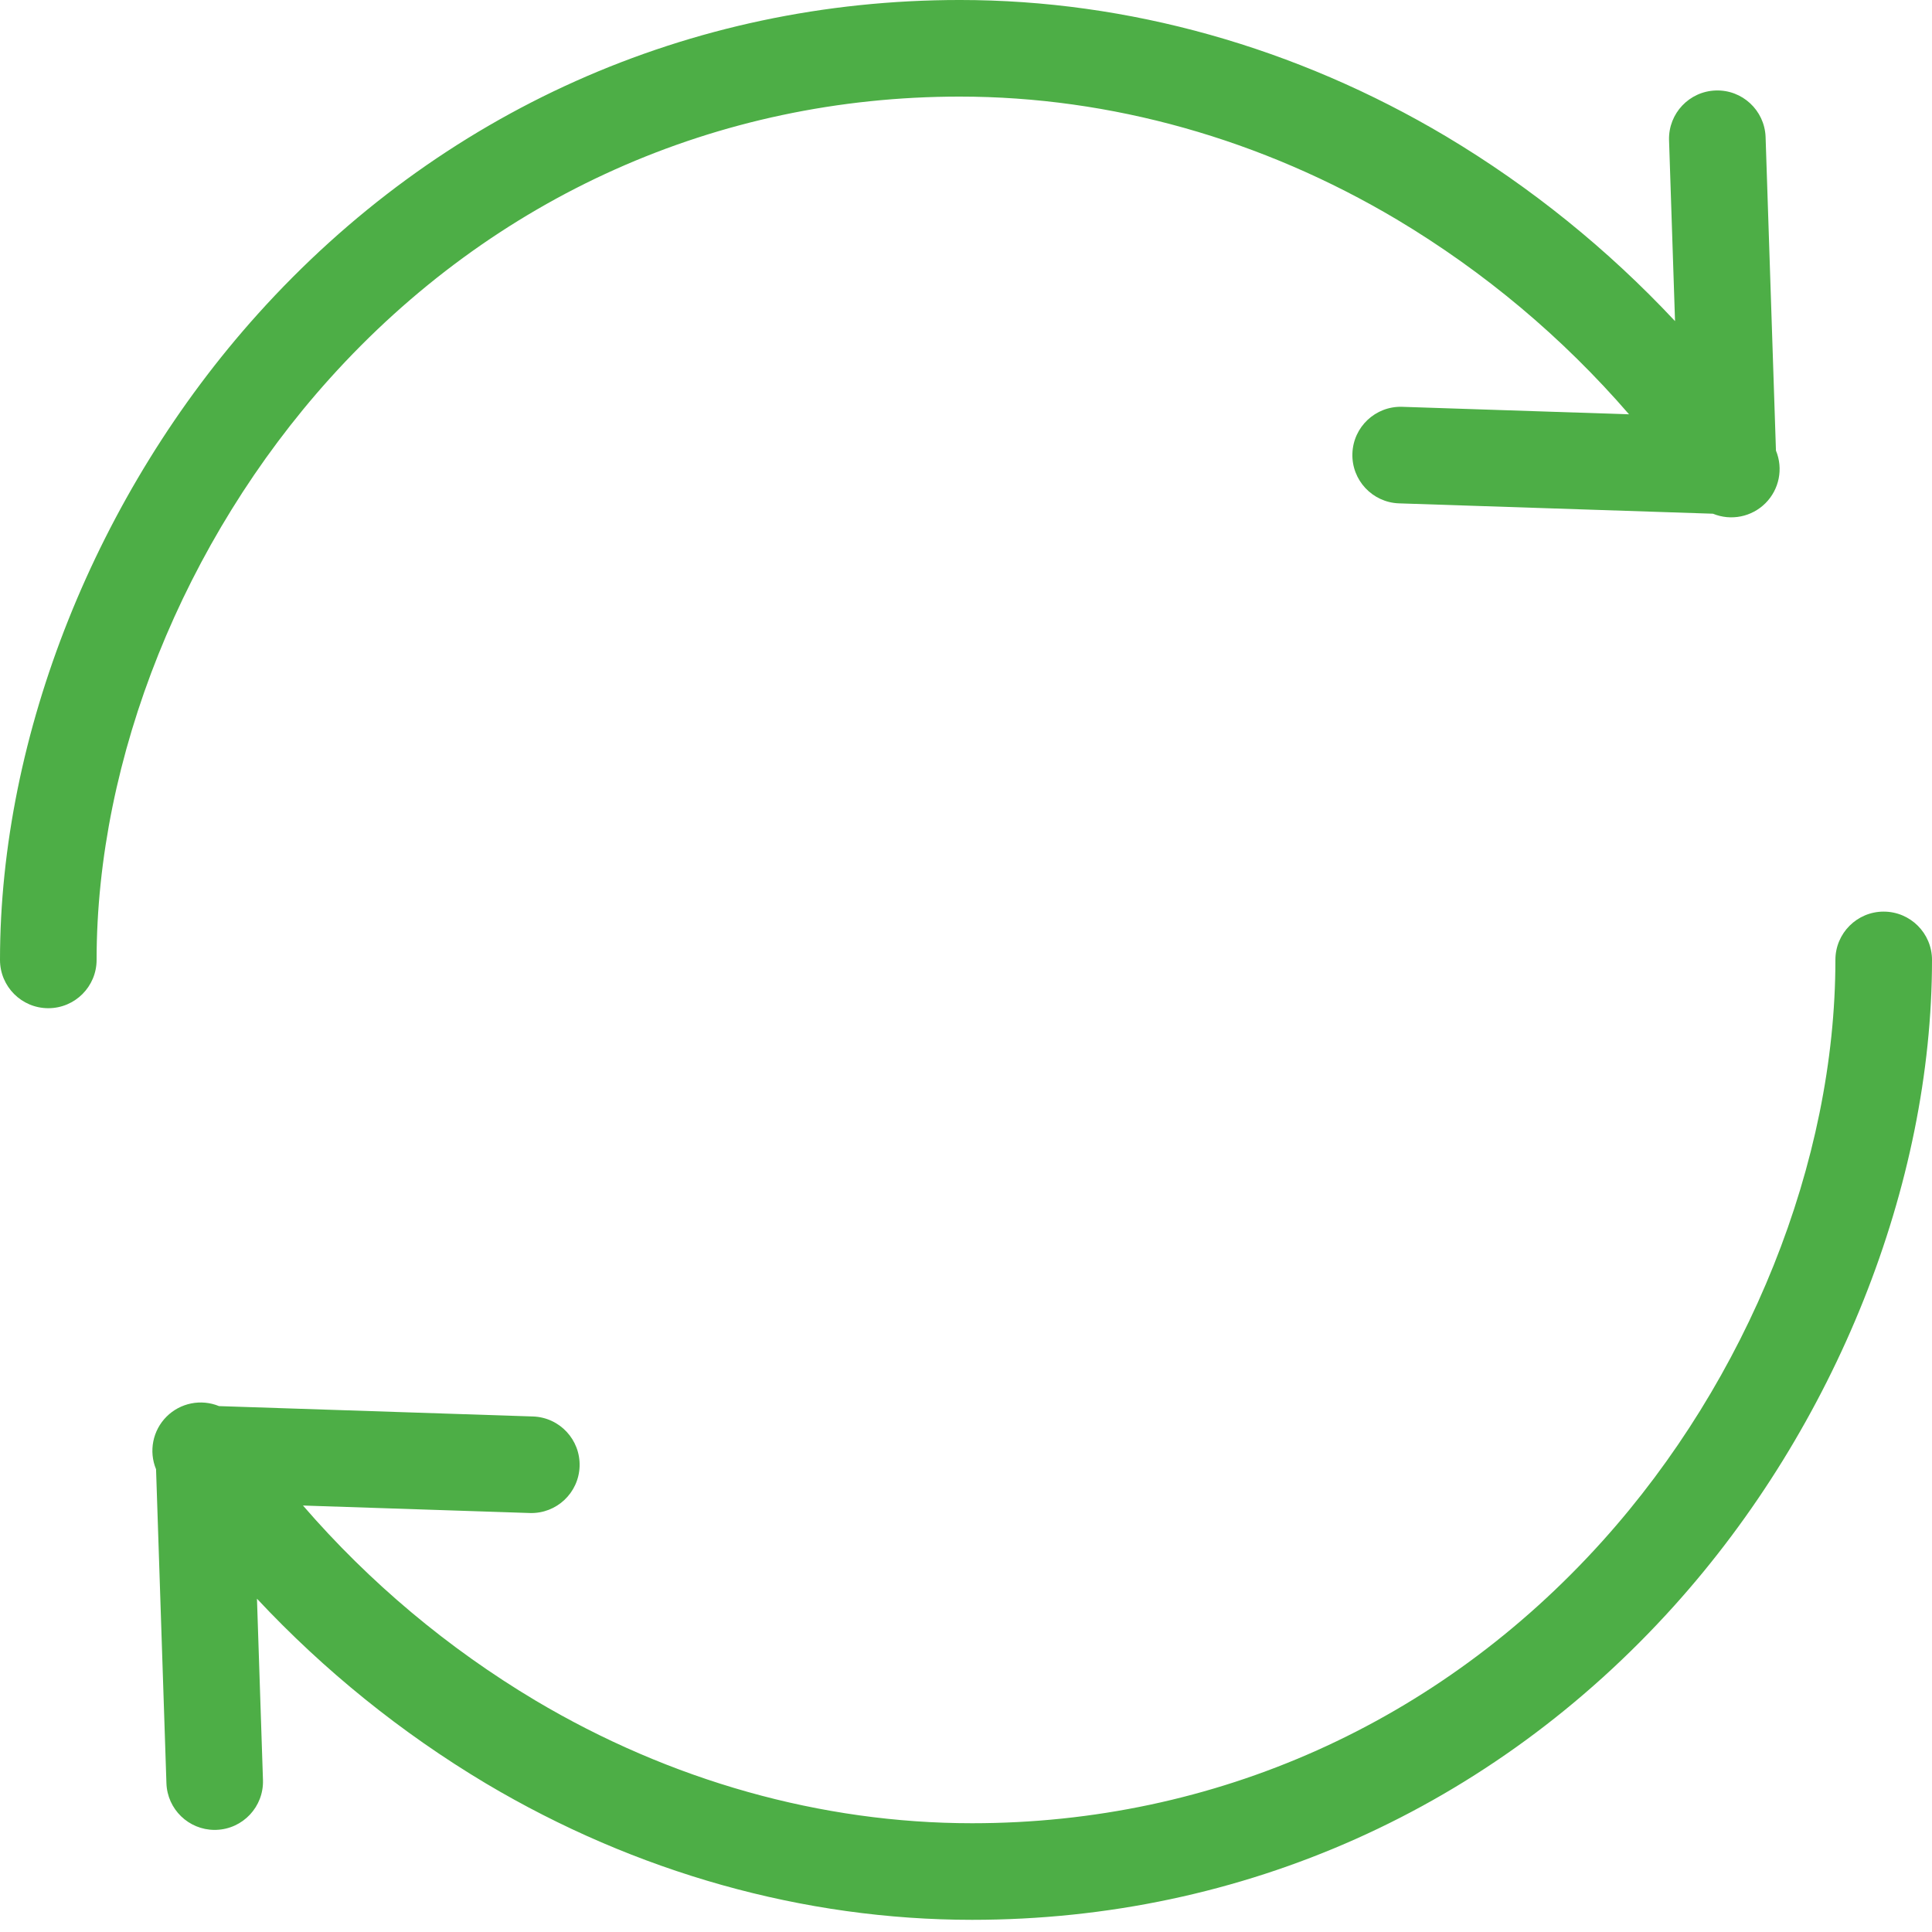
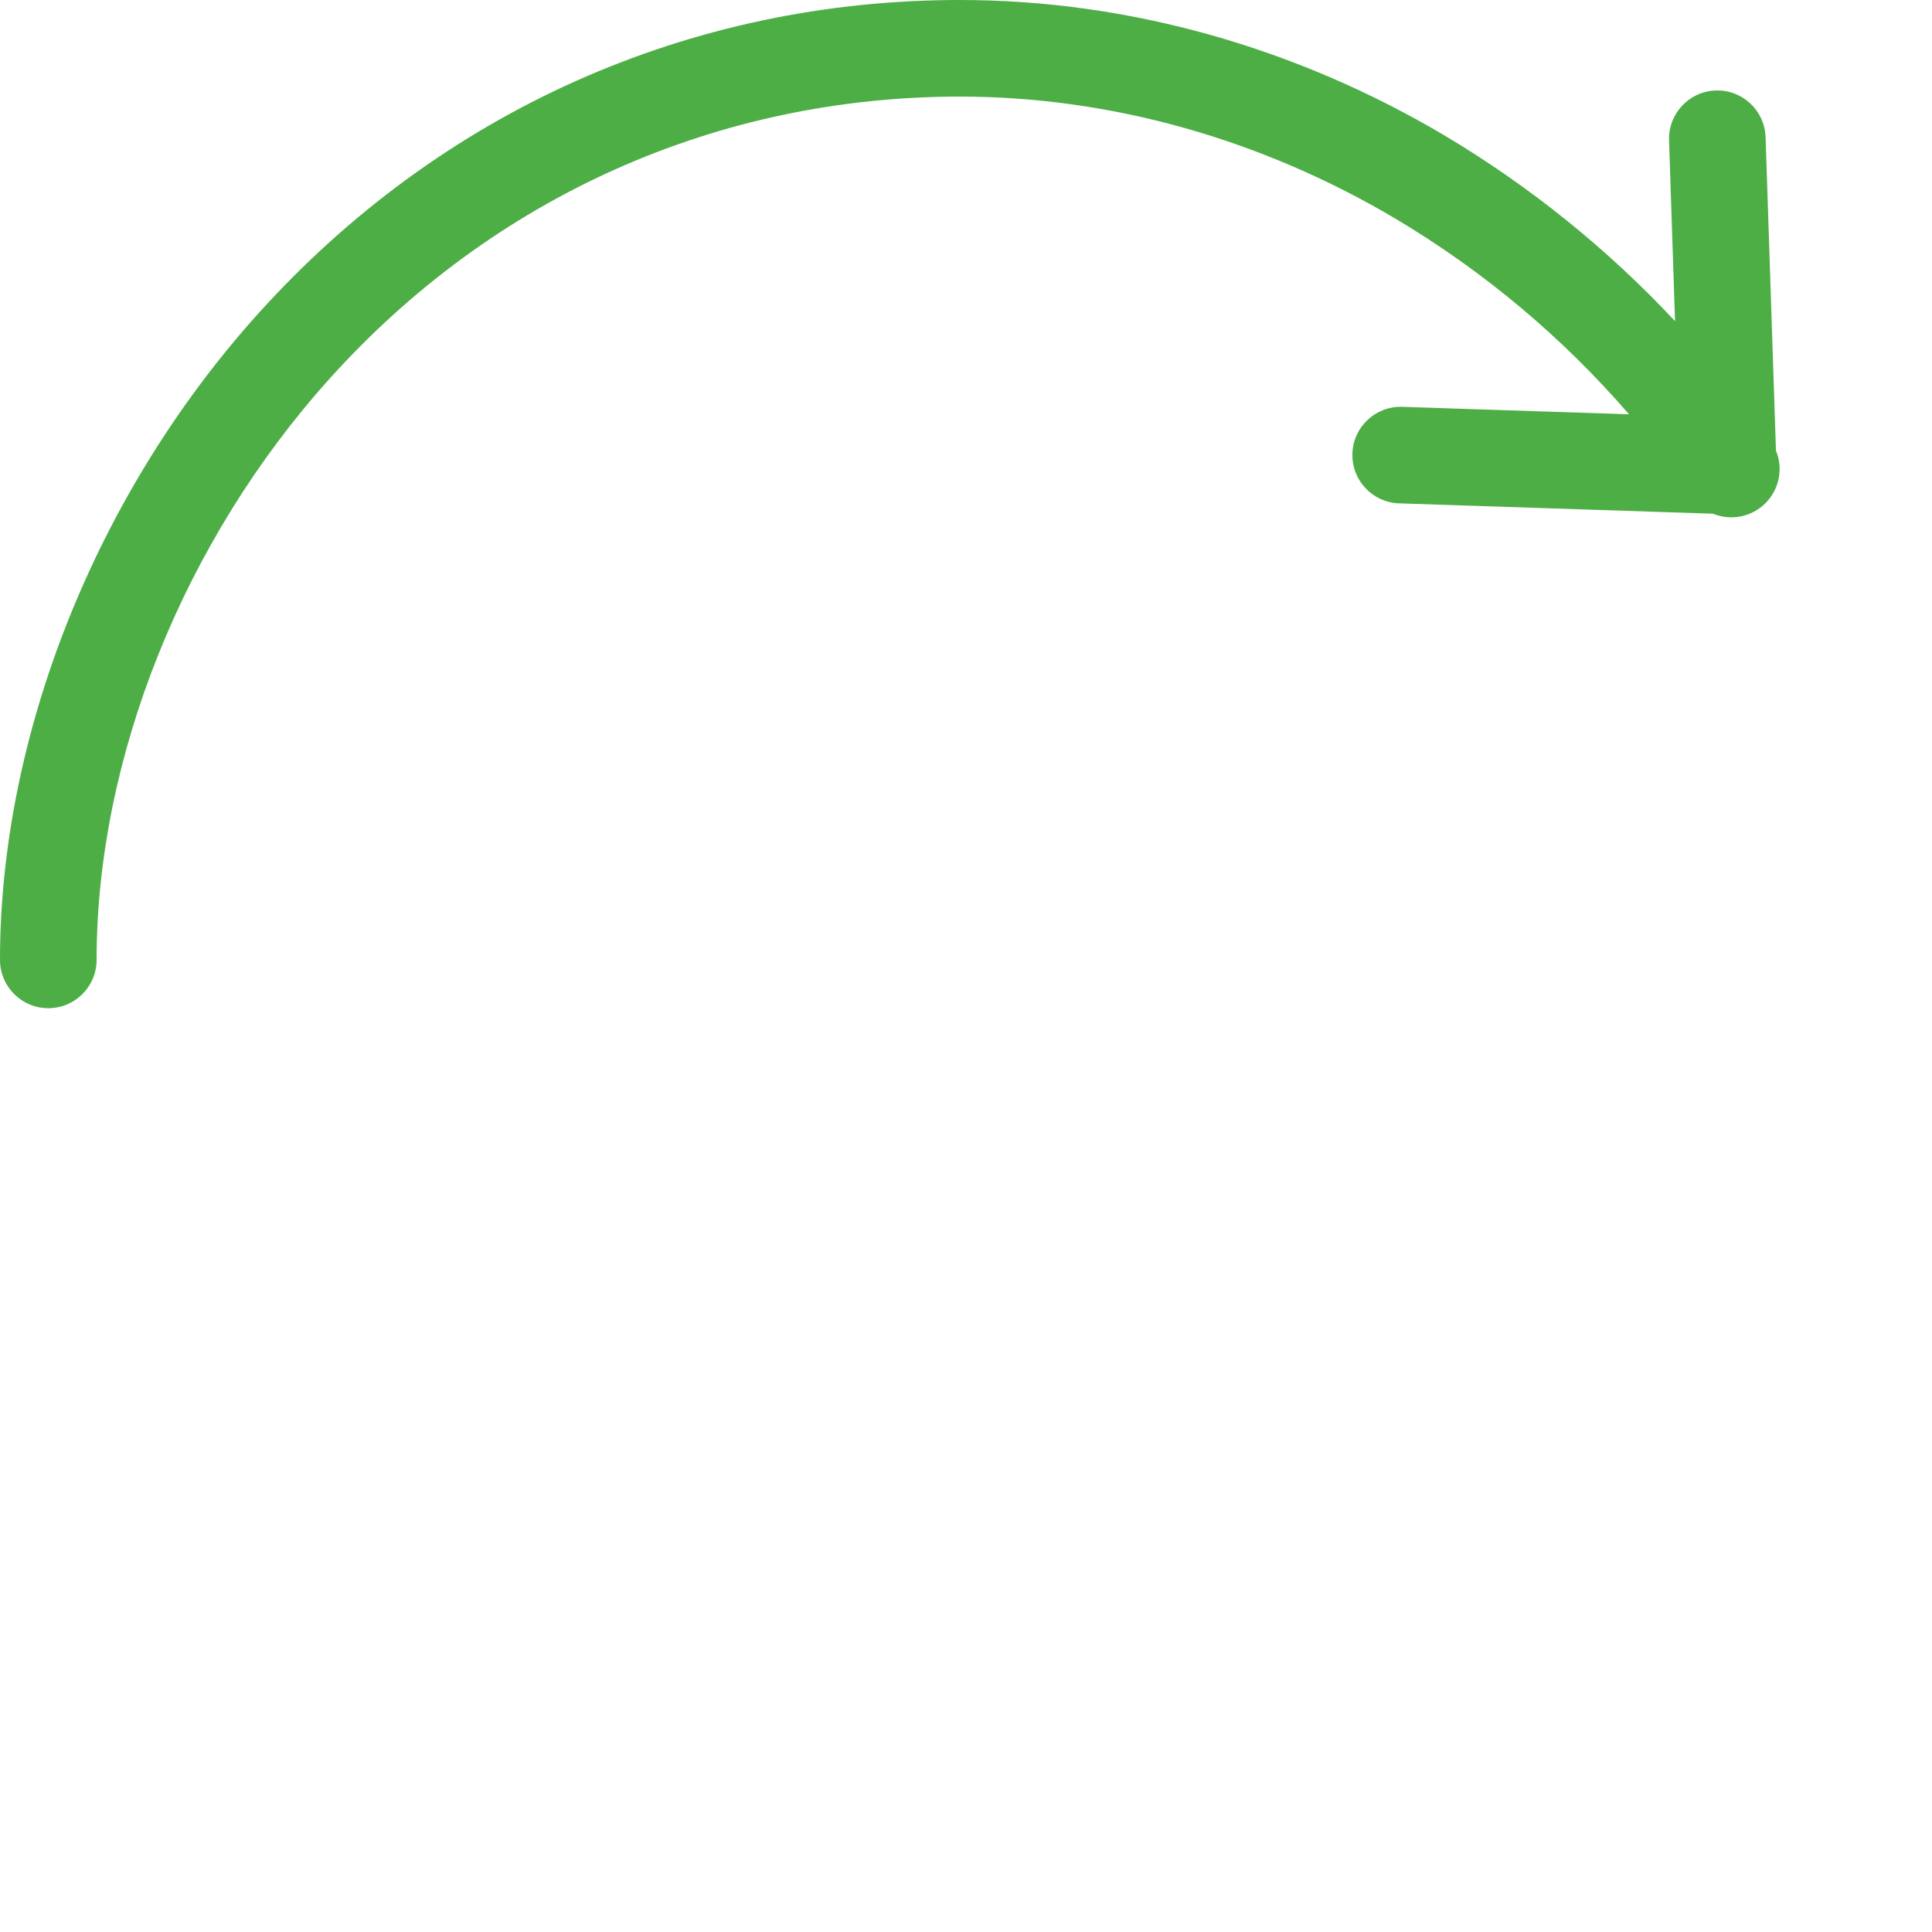
<svg xmlns="http://www.w3.org/2000/svg" version="1.1" width="512" height="512" x="0" y="0" viewBox="0 0 400 400" style="enable-background:new 0 0 512 512" xml:space="preserve">
  <g>
    <g fill="#63316d">
      <path d="m198.738 20c31.211 0 62.488 8.801 90.457 25.441 18.074 10.793 34.309 24.41 48.078 40.336l-46.984-1.551c-5.508-.164-10.109 4.156-10.289 9.664-.184 5.508 4.125 10.125 9.629 10.324l65.02 2.145c3.738 1.535 8.027.672 10.879-2.184 2.852-2.859 3.707-7.152 2.164-10.883l-2.148-65c-.238-5.477-4.84-9.742-10.32-9.559-5.477.18-9.789 4.738-9.668 10.219l1.242 37.535c-13.926-14.895-29.871-27.766-47.371-38.23-31.062-18.488-65.879-28.258-100.688-28.258-56 0-107.625 23.09-145.355 65.012-33.43 37.141-53.383 87.129-53.383 133.727 0 5.523 4.477 10 10 10s10-4.477 10-10c0-41.789 18.035-86.777 48.246-120.344 33.891-37.656 80.234-58.395 130.492-58.395zm0 0" fill="#4dae46" data-original="#63316d" style="" />
-       <path d="m390 188.738c-5.523 0-10 4.48-10 10 0 41.793-18.035 86.781-48.246 120.348-33.891 37.652-80.234 58.395-130.492 58.395-31.211 0-62.488-8.801-90.457-25.441-18.074-10.793-34.309-24.41-48.078-40.336l46.984 1.551c5.508.164 10.109-4.16 10.289-9.664.184-5.508-4.125-10.125-9.629-10.324l-65.023-2.148c-3.734-1.531-8.023-.668-10.875 2.188-2.852 2.859-3.707 7.152-2.164 10.883l2.148 65c.176 5.391 4.594 9.668 9.988 9.672.109 0 .223-.004.336-.008 5.52-.184 9.844-4.805 9.664-10.324l-1.242-37.535c13.926 14.895 29.871 27.766 47.371 38.23 31.062 18.484 65.879 28.254 100.688 28.254 56.004 0 107.625-23.086 145.355-65.012 33.43-37.137 53.383-87.125 53.383-133.727 0-5.52-4.477-10-10-10zm0 0" fill="#4dae46" data-original="#63316d" style="" />
    </g>
  </g>
</svg>